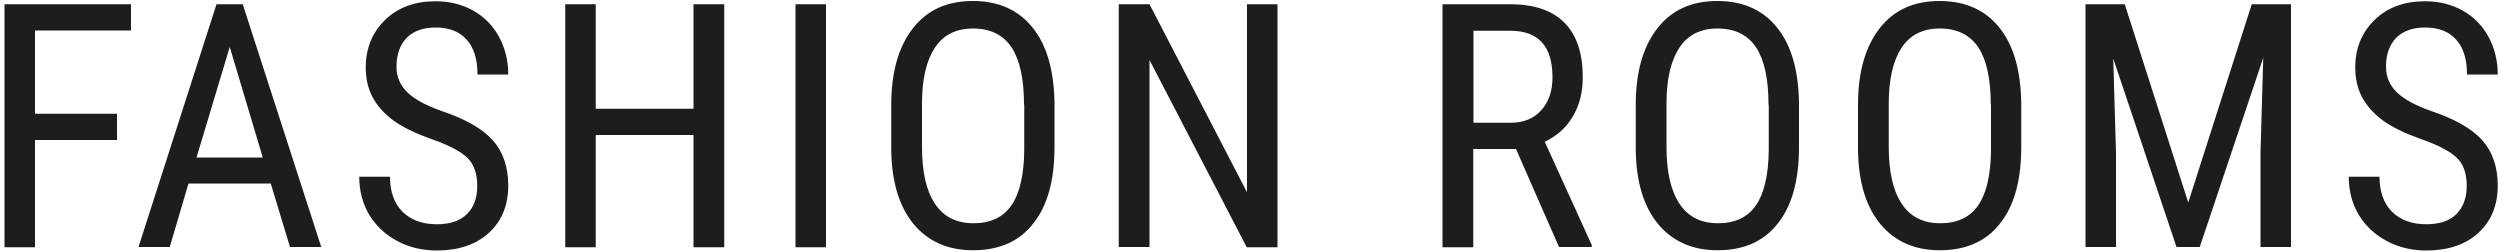
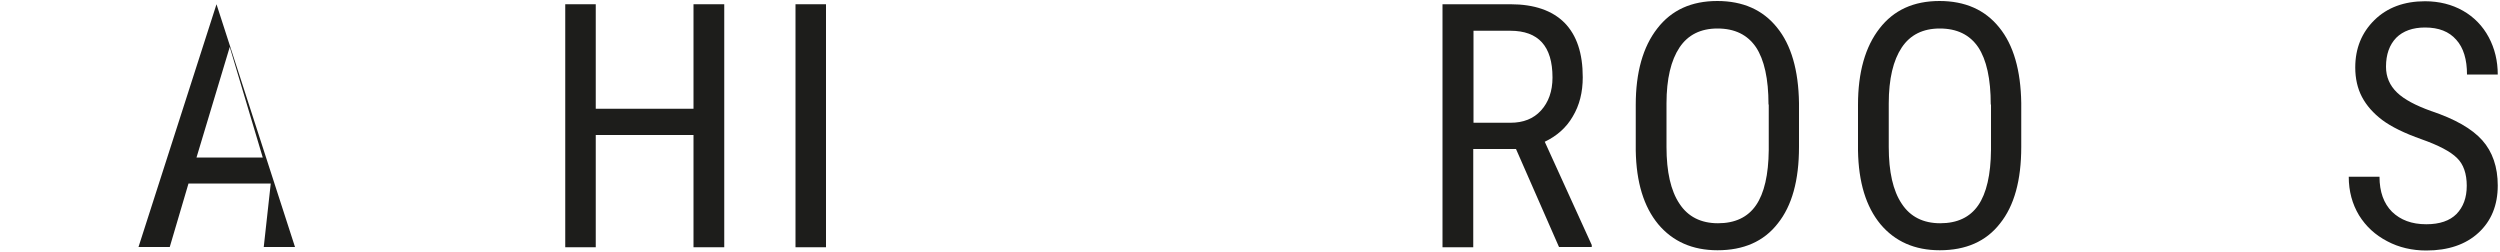
<svg xmlns="http://www.w3.org/2000/svg" version="1.1" id="Ebene_1" x="0px" y="0px" viewBox="0 0 1000 101" style="enable-background:new 0 0 1000 101;" xml:space="preserve">
  <style type="text/css">
	.st0{fill:#1D1D1B;}
</style>
  <g>
-     <path class="st0" d="M46.9,56H14v42.9H1.8V1.7h50.6v10.5H14v33.3h32.8V56z" />
-     <path class="st0" d="M108.3,73.4H75.4l-7.5,25.4H55.4L86.6,1.7h10.5l31.4,97.1h-12.5L108.3,73.4z M78.6,63h26.5L91.9,18.8L78.6,63z   " />
-     <path class="st0" d="M190.9,74.3c0-4.8-1.3-8.6-3.9-11.1c-2.6-2.6-7.4-5.1-14.2-7.5c-6.8-2.4-12.1-5-15.7-7.7   c-3.6-2.7-6.3-5.8-8.1-9.2c-1.8-3.4-2.7-7.4-2.7-11.8c0-7.7,2.6-14,7.7-19c5.1-5,11.9-7.5,20.2-7.5c5.7,0,10.8,1.3,15.2,3.8   c4.4,2.5,7.9,6.1,10.3,10.6s3.6,9.5,3.6,14.9h-12.3c0-6-1.4-10.7-4.3-13.9c-2.9-3.3-7-4.9-12.5-4.9c-4.9,0-8.8,1.4-11.5,4.1   c-2.7,2.8-4.1,6.6-4.1,11.6c0,4.1,1.5,7.5,4.4,10.3s7.5,5.2,13.6,7.4c9.6,3.2,16.4,7.1,20.5,11.7c4.1,4.6,6.2,10.7,6.2,18.1   c0,7.9-2.6,14.2-7.7,18.9c-5.1,4.7-12.1,7.1-20.9,7.1c-5.6,0-10.9-1.2-15.6-3.7c-4.8-2.5-8.5-5.9-11.3-10.4   c-2.7-4.5-4.1-9.6-4.1-15.4H156c0,6,1.7,10.7,5,14c3.4,3.3,7.9,5,13.7,5c5.4,0,9.4-1.4,12.1-4.1C189.6,82.8,190.9,79.1,190.9,74.3z   " />
+     <path class="st0" d="M108.3,73.4H75.4l-7.5,25.4H55.4L86.6,1.7l31.4,97.1h-12.5L108.3,73.4z M78.6,63h26.5L91.9,18.8L78.6,63z   " />
    <path class="st0" d="M289.7,98.9h-12.3V54h-39.1v44.9h-12.2V1.7h12.2v41.8h39.1V1.7h12.3V98.9z" />
    <path class="st0" d="M330.4,98.9h-12.2V1.7h12.2V98.9z" />
-     <path class="st0" d="M421.8,58.8c0,13.3-2.8,23.5-8.5,30.6c-5.6,7.2-13.7,10.7-24.1,10.7c-10,0-17.9-3.5-23.7-10.4   c-5.8-7-8.8-16.8-9-29.5V41.9c0-13,2.9-23.2,8.6-30.5c5.7-7.4,13.7-11,24-11c10.2,0,18.2,3.5,23.9,10.6c5.7,7,8.6,17.1,8.8,30.2   V58.8z M409.6,41.8c0-10.3-1.7-17.9-5-22.9c-3.4-5-8.5-7.5-15.4-7.5c-6.7,0-11.8,2.5-15.2,7.6c-3.4,5.1-5.2,12.5-5.2,22.4v17.4   c0,9.9,1.7,17.5,5.2,22.7c3.4,5.2,8.6,7.8,15.4,7.8c6.8,0,11.9-2.4,15.2-7.2c3.3-4.8,5-12.2,5.1-22.1V41.8z" />
-     <path class="st0" d="M511,98.9h-12.3L459.8,24v74.8h-12.3V1.7h12.3l39,75.2V1.7H511V98.9z" />
    <path class="st0" d="M606.4,59.6h-17.1v39.3h-12.3V1.7h27.2c9.5,0,16.7,2.5,21.6,7.4c4.9,5,7.3,12.2,7.3,21.8c0,6-1.3,11.2-4,15.7   c-2.6,4.5-6.4,7.8-11.2,10.1l18.8,41.3v0.8h-13.1L606.4,59.6z M589.4,49.1h14.8c5.1,0,9.2-1.6,12.2-4.9c3-3.3,4.6-7.7,4.6-13.2   c0-12.5-5.6-18.7-16.9-18.7h-14.7V49.1z" />
    <path class="st0" d="M719.6,58.8c0,13.3-2.8,23.5-8.5,30.6c-5.6,7.2-13.7,10.7-24.1,10.7c-10,0-17.9-3.5-23.7-10.4   c-5.8-7-8.8-16.8-9-29.5V41.9c0-13,2.9-23.2,8.6-30.5c5.7-7.4,13.7-11,24-11c10.2,0,18.2,3.5,23.9,10.6c5.7,7,8.6,17.1,8.8,30.2   V58.8z M707.4,41.8c0-10.3-1.7-17.9-5-22.9c-3.4-5-8.5-7.5-15.4-7.5c-6.7,0-11.8,2.5-15.2,7.6c-3.4,5.1-5.2,12.5-5.2,22.4v17.4   c0,9.9,1.7,17.5,5.2,22.7c3.4,5.2,8.6,7.8,15.4,7.8c6.8,0,11.9-2.4,15.2-7.2c3.3-4.8,5-12.2,5.1-22.1V41.8z" />
    <path class="st0" d="M808.5,58.8c0,13.3-2.8,23.5-8.5,30.6c-5.6,7.2-13.7,10.7-24.1,10.7c-10,0-17.9-3.5-23.7-10.4   c-5.8-7-8.8-16.8-9-29.5V41.9c0-13,2.9-23.2,8.6-30.5c5.7-7.4,13.7-11,24-11C786,0.4,794,3.9,799.7,11c5.7,7,8.6,17.1,8.8,30.2   V58.8z M796.3,41.8c0-10.3-1.7-17.9-5-22.9c-3.4-5-8.5-7.5-15.4-7.5c-6.7,0-11.8,2.5-15.2,7.6c-3.4,5.1-5.2,12.5-5.2,22.4v17.4   c0,9.9,1.7,17.5,5.2,22.7c3.4,5.2,8.6,7.8,15.4,7.8s11.9-2.4,15.2-7.2c3.3-4.8,5-12.2,5.1-22.1V41.8z" />
-     <path class="st0" d="M849.9,1.7L875.3,81l25.4-79.3h15.7v97.1h-12.2V61l1.1-37.9l-25.4,75.7h-9.3l-25.3-75.4l1.1,37.6v37.8h-12.2   V1.7H849.9z" />
    <path class="st0" d="M986.7,74.3c0-4.8-1.3-8.6-3.9-11.1c-2.6-2.6-7.4-5.1-14.2-7.5c-6.8-2.4-12.1-5-15.7-7.7   c-3.6-2.7-6.3-5.8-8.1-9.2c-1.8-3.4-2.7-7.4-2.7-11.8c0-7.7,2.6-14,7.7-19c5.1-5,11.9-7.5,20.2-7.5c5.7,0,10.8,1.3,15.2,3.8   c4.4,2.5,7.9,6.1,10.3,10.6s3.6,9.5,3.6,14.9h-12.3c0-6-1.4-10.7-4.3-13.9c-2.9-3.3-7-4.9-12.5-4.9c-4.9,0-8.8,1.4-11.5,4.1   c-2.7,2.8-4.1,6.6-4.1,11.6c0,4.1,1.5,7.5,4.4,10.3c2.9,2.8,7.5,5.2,13.6,7.4c9.6,3.2,16.4,7.1,20.5,11.7   c4.1,4.6,6.2,10.7,6.2,18.1c0,7.9-2.6,14.2-7.7,18.9c-5.1,4.7-12.1,7.1-20.9,7.1c-5.6,0-10.9-1.2-15.6-3.7   c-4.8-2.5-8.5-5.9-11.3-10.4c-2.7-4.5-4.1-9.6-4.1-15.4h12.3c0,6,1.7,10.7,5,14c3.4,3.3,7.9,5,13.7,5c5.4,0,9.4-1.4,12.1-4.1   C985.3,82.8,986.7,79.1,986.7,74.3z" />
  </g>
</svg>